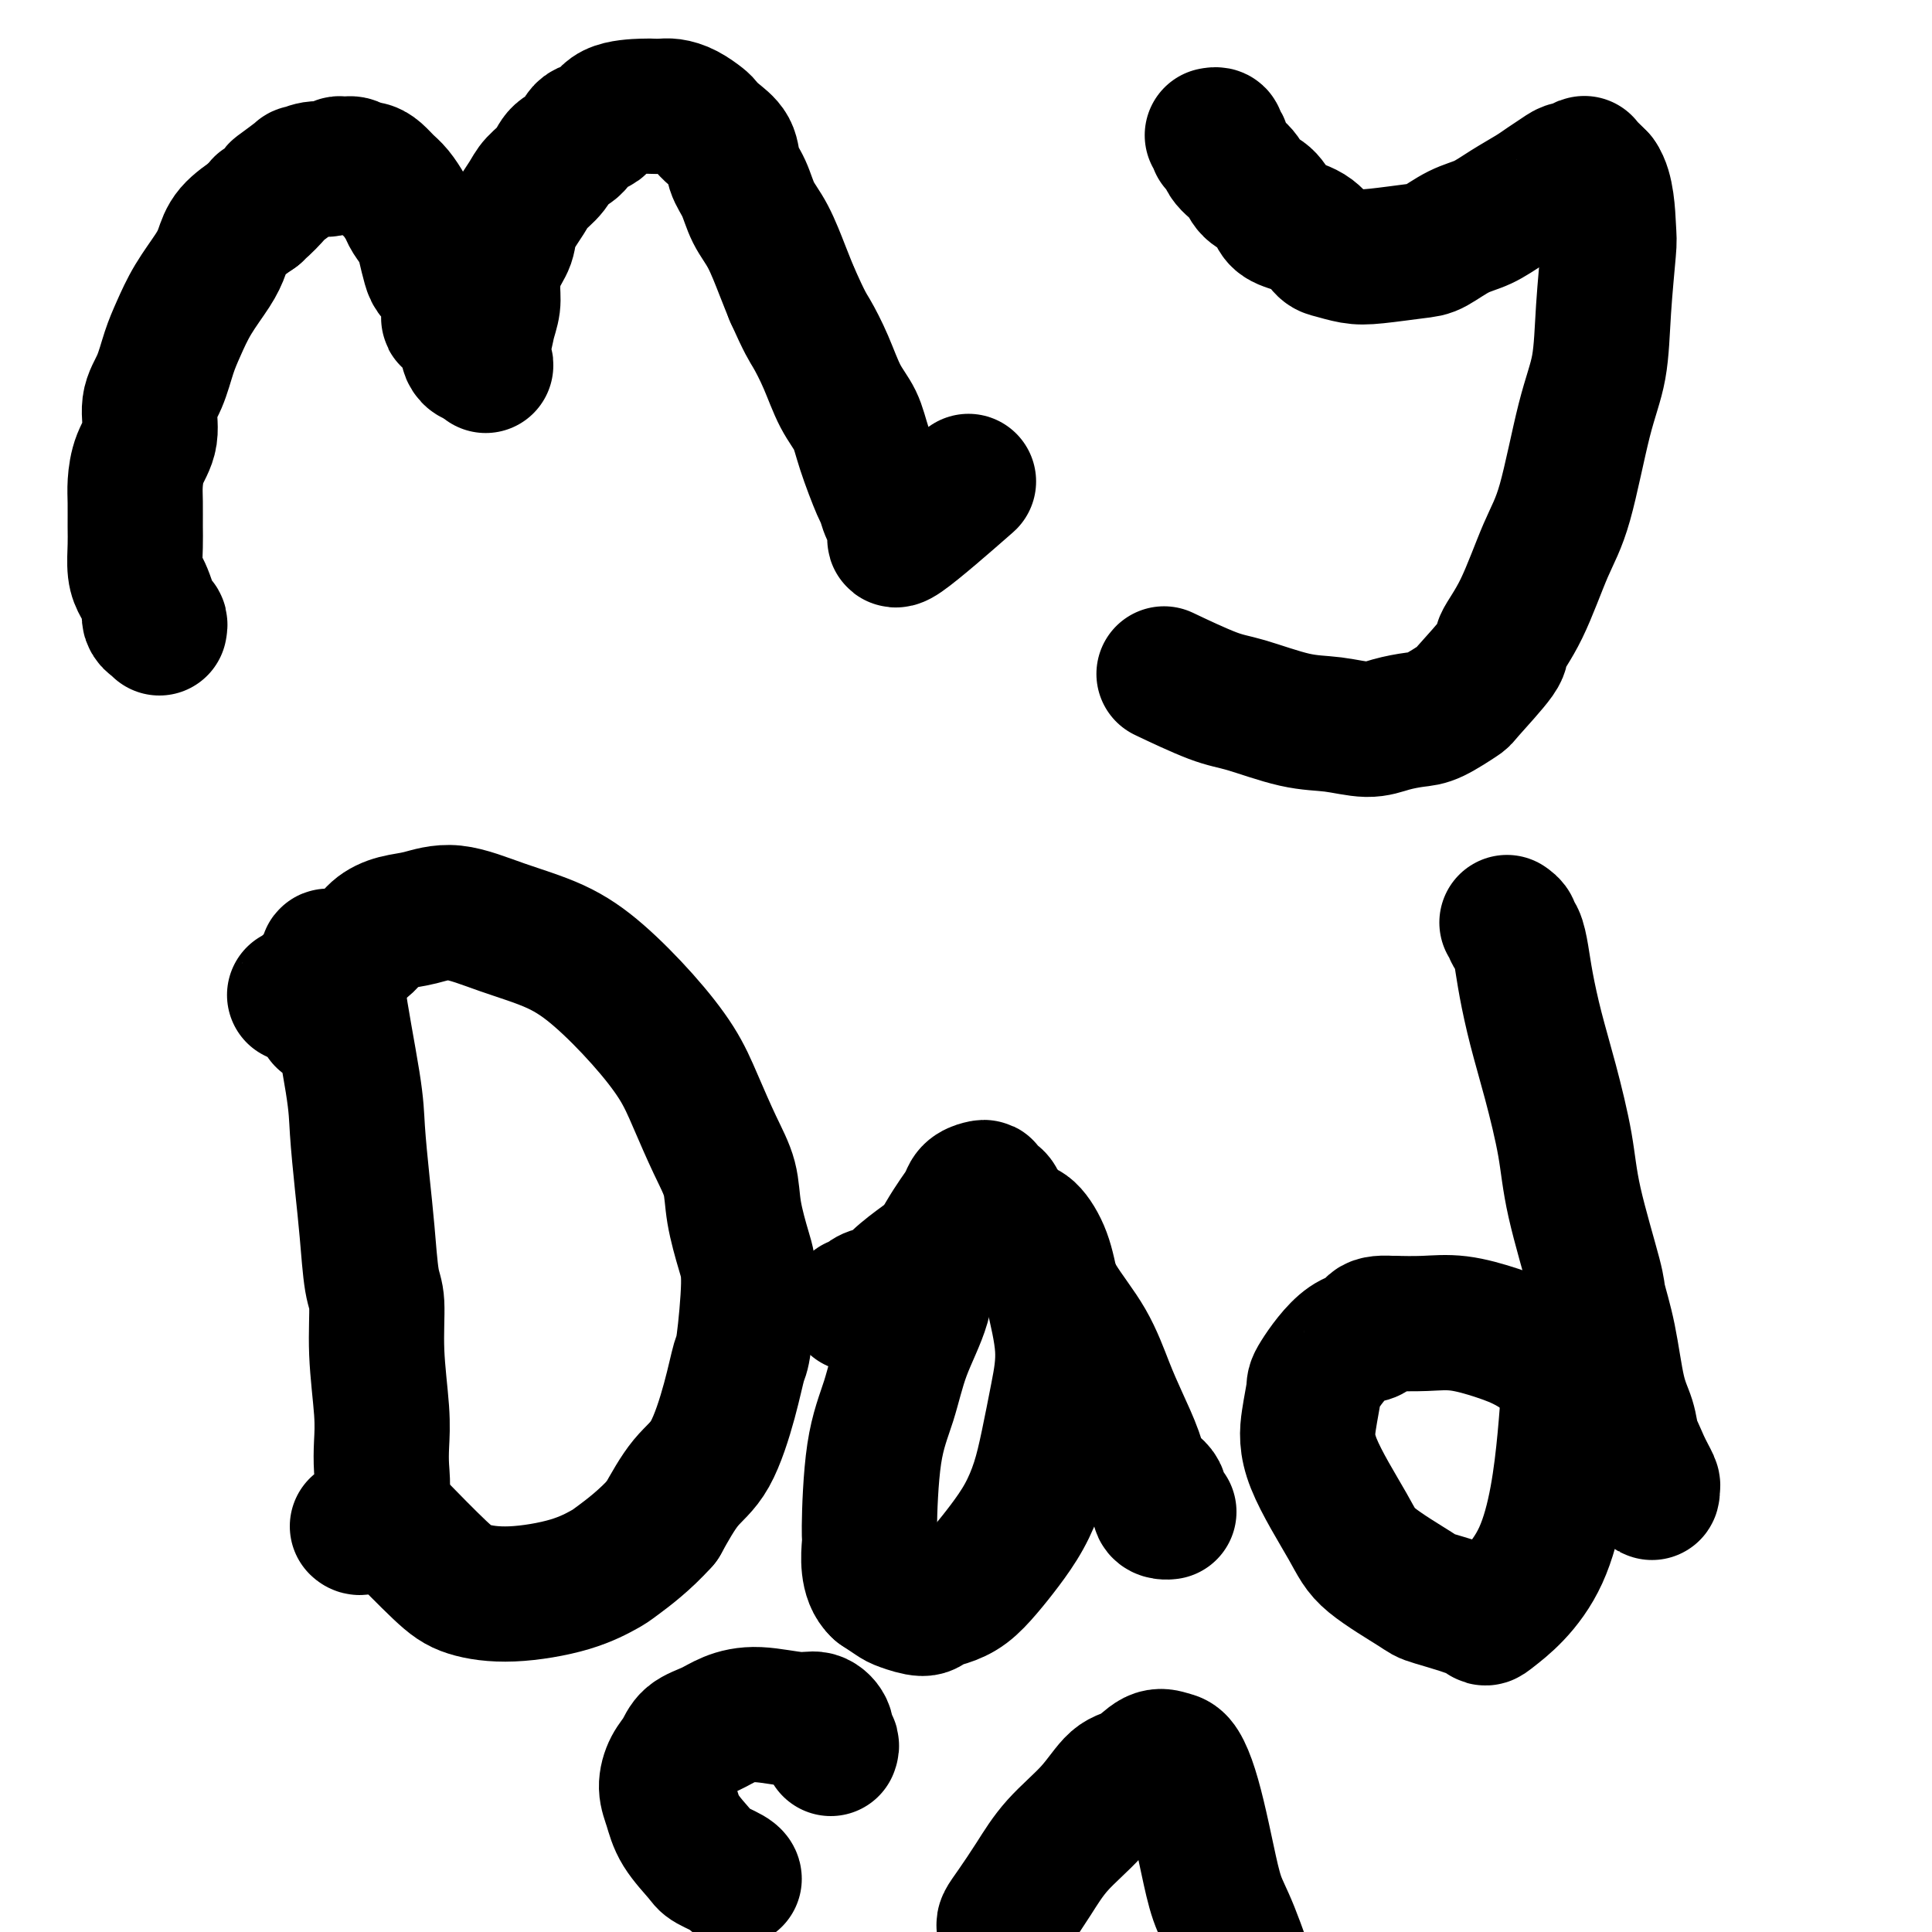
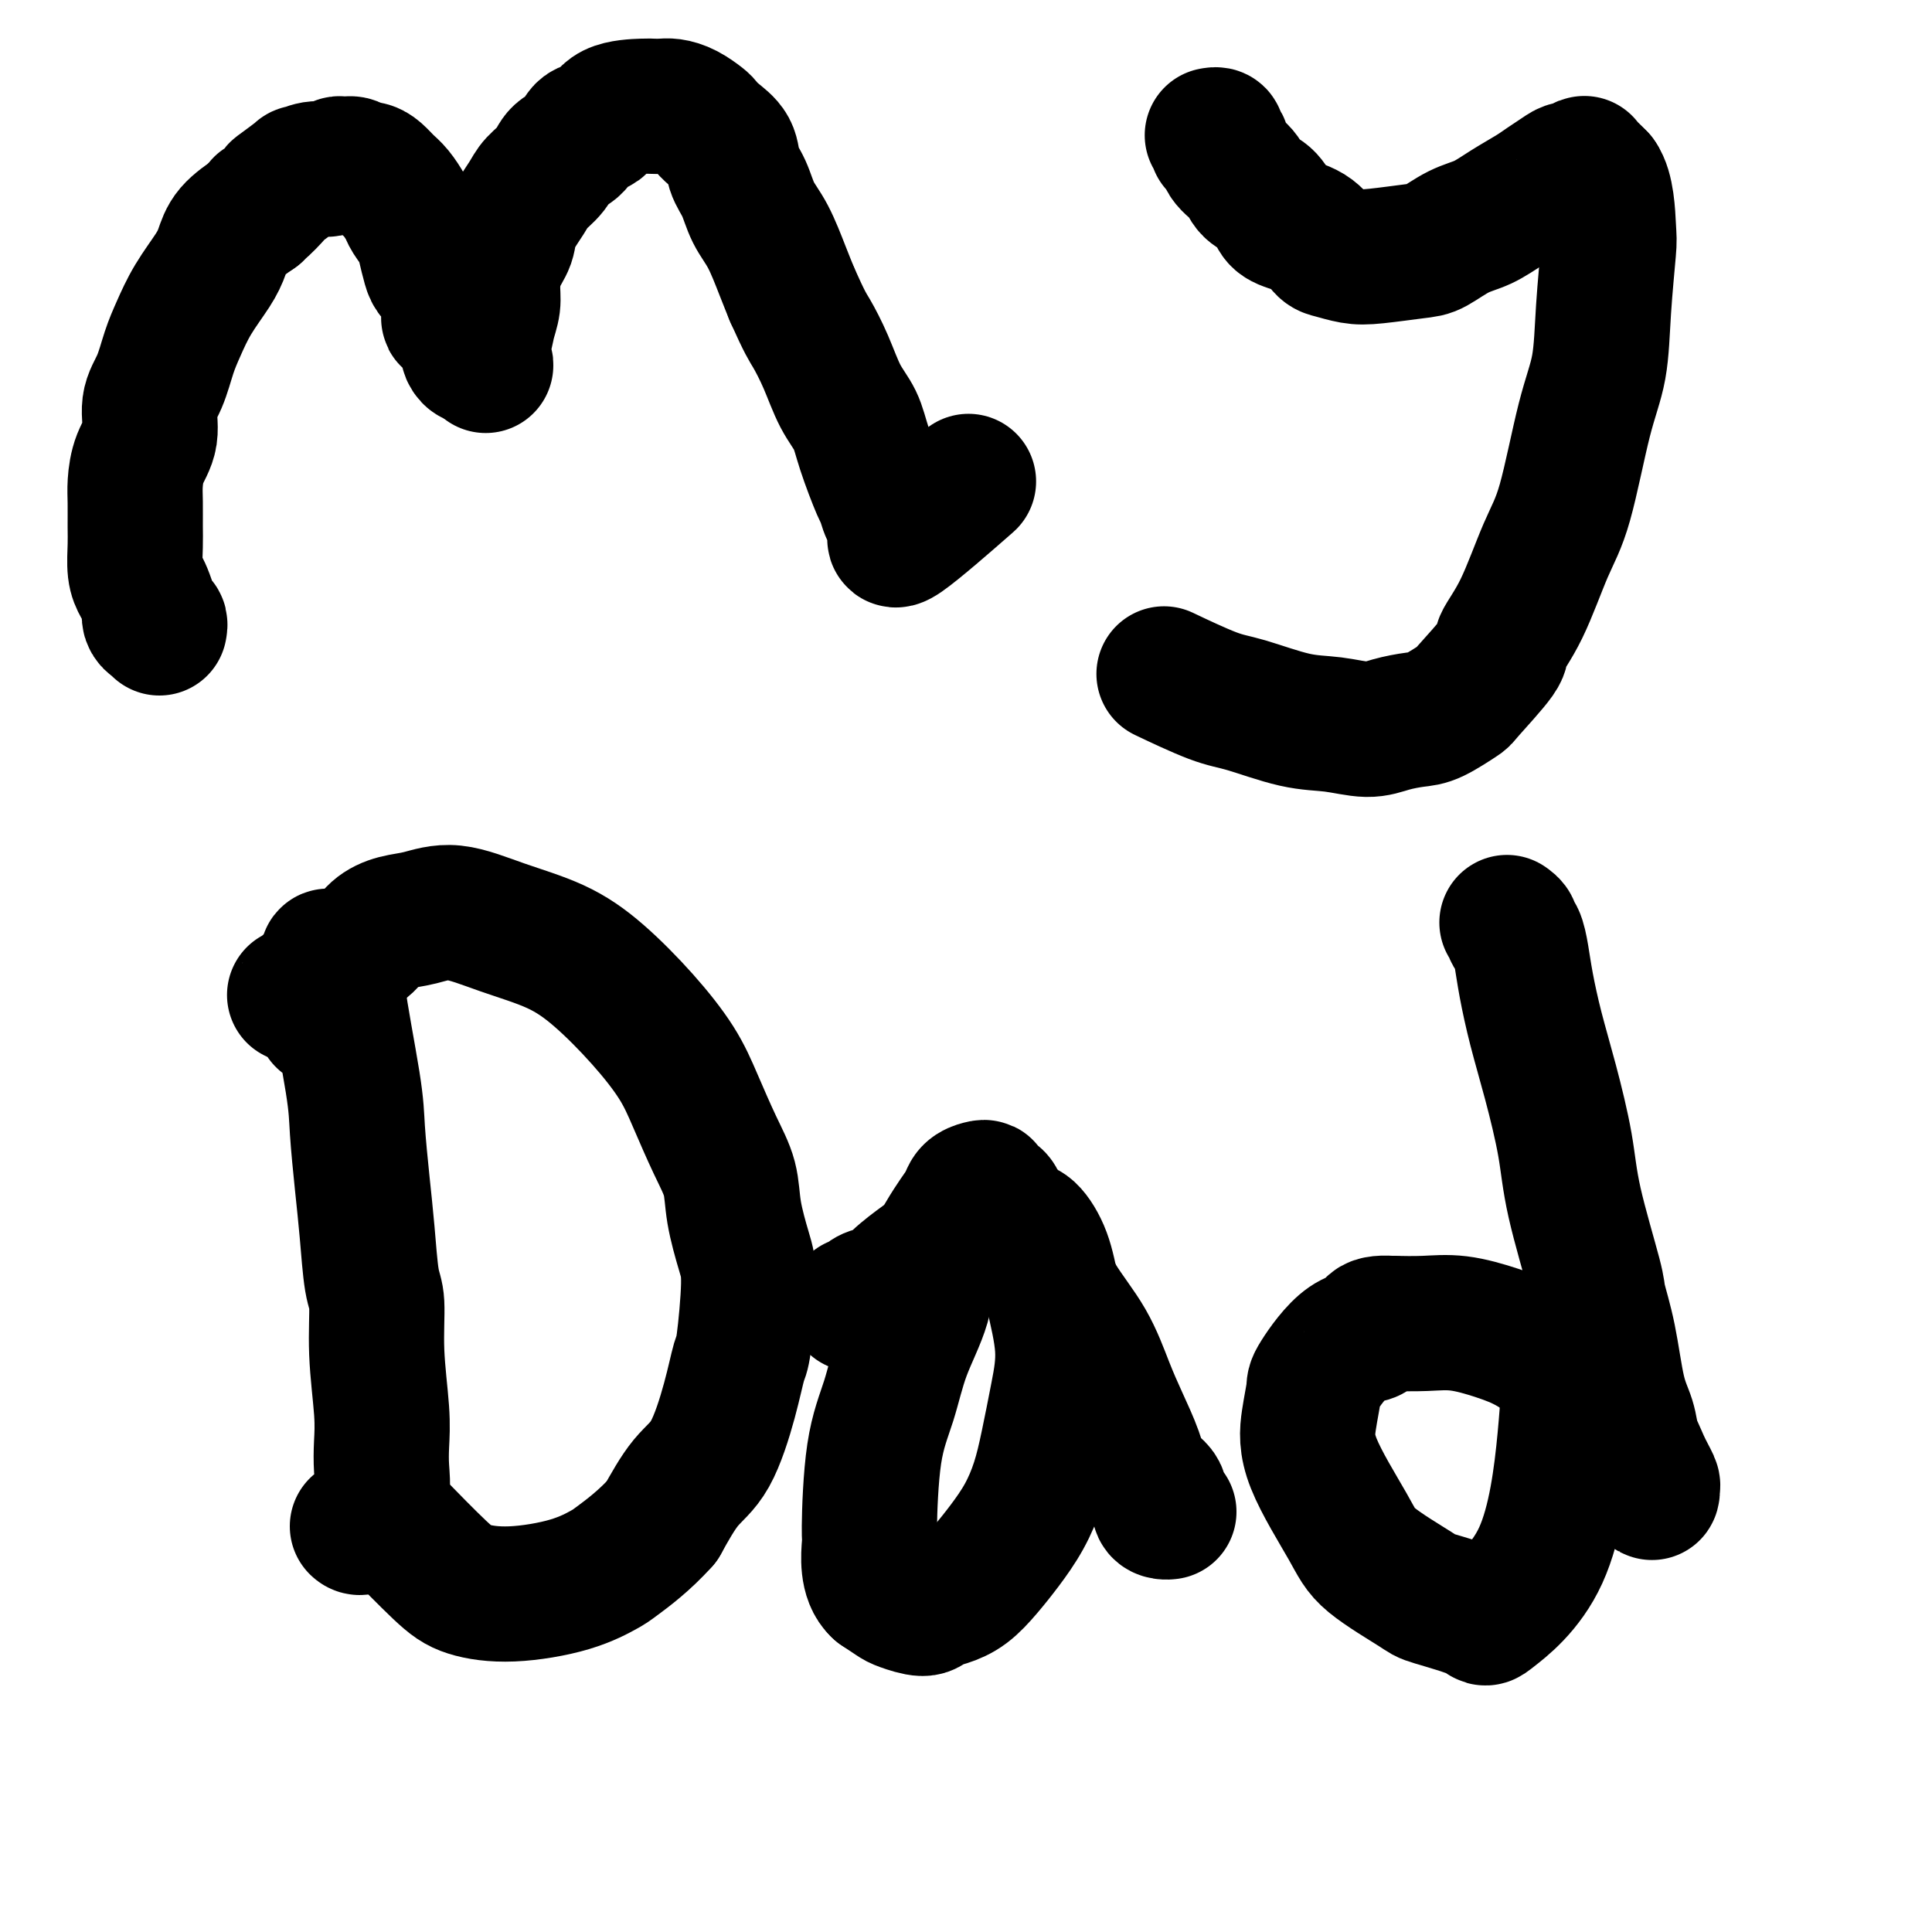
<svg xmlns="http://www.w3.org/2000/svg" viewBox="0 0 400 400" version="1.1">
  <g fill="none" stroke="#000000" stroke-width="28" stroke-linecap="round" stroke-linejoin="round">
    <path d="M33,130c0.083,-0.445 0.166,-0.889 0,-1c-0.166,-0.111 -0.579,0.113 -1,0c-0.421,-0.113 -0.848,-0.562 -1,-1c-0.152,-0.438 -0.029,-0.865 0,-1c0.029,-0.135 -0.034,0.024 0,0c0.034,-0.024 0.167,-0.229 0,-1c-0.167,-0.771 -0.633,-2.109 -1,-3c-0.367,-0.891 -0.634,-1.337 -1,-2c-0.366,-0.663 -0.831,-1.544 -1,-3c-0.169,-1.456 -0.044,-3.487 0,-5c0.044,-1.513 0.006,-2.506 0,-4c-0.006,-1.494 0.021,-3.487 0,-5c-0.021,-1.513 -0.091,-2.545 0,-4c0.091,-1.455 0.342,-3.333 1,-5c0.658,-1.667 1.723,-3.122 2,-5c0.277,-1.878 -0.233,-4.177 0,-6c0.233,-1.823 1.211,-3.170 2,-5c0.789,-1.830 1.391,-4.145 2,-6c0.609,-1.855 1.225,-3.251 2,-5c0.775,-1.749 1.711,-3.850 3,-6c1.289,-2.150 2.933,-4.350 4,-6c1.067,-1.650 1.556,-2.752 2,-4c0.444,-1.248 0.841,-2.642 2,-4c1.159,-1.358 3.079,-2.679 5,-4" />
    <path d="M53,44c2.054,-2.832 0.688,-0.912 1,-1c0.312,-0.088 2.303,-2.185 3,-3c0.697,-0.815 0.101,-0.347 1,-1c0.899,-0.653 3.291,-2.428 4,-3c0.709,-0.572 -0.267,0.057 0,0c0.267,-0.057 1.777,-0.801 3,-1c1.223,-0.199 2.158,0.147 3,0c0.842,-0.147 1.591,-0.786 2,-1c0.409,-0.214 0.480,-0.003 1,0c0.520,0.003 1.490,-0.203 2,0c0.510,0.203 0.559,0.816 1,1c0.441,0.184 1.274,-0.060 2,0c0.726,0.060 1.345,0.424 2,1c0.655,0.576 1.345,1.365 2,2c0.655,0.635 1.275,1.116 2,2c0.725,0.884 1.557,2.170 2,3c0.443,0.830 0.499,1.205 1,2c0.501,0.795 1.447,2.009 2,3c0.553,0.991 0.713,1.758 1,3c0.287,1.242 0.702,2.958 1,4c0.298,1.042 0.478,1.408 1,2c0.522,0.592 1.387,1.409 2,3c0.613,1.591 0.973,3.956 1,5c0.027,1.044 -0.281,0.766 0,1c0.281,0.234 1.150,0.981 2,2c0.850,1.019 1.681,2.309 2,3c0.319,0.691 0.127,0.783 0,1c-0.127,0.217 -0.188,0.558 0,1c0.188,0.442 0.625,0.983 1,1c0.375,0.017 0.687,-0.492 1,-1" />
    <path d="M99,73c3.200,5.584 0.699,1.044 0,-1c-0.699,-2.044 0.403,-1.593 1,-2c0.597,-0.407 0.689,-1.673 1,-3c0.311,-1.327 0.841,-2.716 1,-4c0.159,-1.284 -0.052,-2.462 0,-4c0.052,-1.538 0.369,-3.437 1,-5c0.631,-1.563 1.577,-2.792 2,-4c0.423,-1.208 0.325,-2.397 1,-4c0.675,-1.603 2.124,-3.621 3,-5c0.876,-1.379 1.178,-2.118 2,-3c0.822,-0.882 2.163,-1.908 3,-3c0.837,-1.092 1.168,-2.250 2,-3c0.832,-0.750 2.163,-1.091 3,-2c0.837,-0.909 1.179,-2.387 2,-3c0.821,-0.613 2.121,-0.360 3,-1c0.879,-0.640 1.337,-2.172 3,-3c1.663,-0.828 4.531,-0.952 6,-1c1.469,-0.048 1.539,-0.020 2,0c0.461,0.020 1.313,0.032 2,0c0.687,-0.032 1.208,-0.108 2,0c0.792,0.108 1.855,0.401 3,1c1.145,0.599 2.372,1.503 3,2c0.628,0.497 0.658,0.585 1,1c0.342,0.415 0.997,1.156 2,2c1.003,0.844 2.354,1.790 3,3c0.646,1.210 0.585,2.682 1,4c0.415,1.318 1.305,2.480 2,4c0.695,1.520 1.197,3.397 2,5c0.803,1.603 1.909,2.932 3,5c1.091,2.068 2.169,4.877 3,7c0.831,2.123 1.416,3.562 2,5" />
    <path d="M164,61c2.772,6.186 3.203,6.649 4,8c0.797,1.351 1.961,3.588 3,6c1.039,2.412 1.952,4.998 3,7c1.048,2.002 2.230,3.420 3,5c0.770,1.580 1.127,3.320 2,6c0.873,2.680 2.260,6.298 3,8c0.740,1.702 0.831,1.489 1,2c0.169,0.511 0.415,1.746 1,3c0.585,1.254 1.507,2.527 2,3c0.493,0.473 0.555,0.148 0,1c-0.555,0.852 -1.726,2.883 1,1c2.726,-1.883 9.350,-7.681 12,-10c2.650,-2.319 1.325,-1.160 0,0" />
    <path d="M251,28c0.415,-0.078 0.830,-0.155 1,0c0.170,0.155 0.094,0.544 0,1c-0.094,0.456 -0.206,0.980 0,1c0.206,0.020 0.730,-0.463 1,0c0.270,0.463 0.285,1.871 1,3c0.715,1.129 2.128,1.979 3,3c0.872,1.021 1.202,2.212 2,3c0.798,0.788 2.062,1.174 3,2c0.938,0.826 1.548,2.091 2,3c0.452,0.909 0.746,1.463 2,2c1.254,0.537 3.468,1.059 5,2c1.532,0.941 2.381,2.301 3,3c0.619,0.699 1.007,0.736 2,1c0.993,0.264 2.593,0.754 4,1c1.407,0.246 2.623,0.246 5,0c2.377,-0.246 5.916,-0.740 8,-1c2.084,-0.260 2.715,-0.286 4,-1c1.285,-0.714 3.225,-2.116 5,-3c1.775,-0.884 3.385,-1.248 5,-2c1.615,-0.752 3.233,-1.890 5,-3c1.767,-1.110 3.681,-2.191 5,-3c1.319,-0.809 2.042,-1.345 3,-2c0.958,-0.655 2.151,-1.430 3,-2c0.849,-0.570 1.354,-0.935 2,-1c0.646,-0.065 1.433,0.170 2,0c0.567,-0.170 0.915,-0.747 1,-1c0.085,-0.253 -0.092,-0.184 0,0c0.092,0.184 0.455,0.481 1,1c0.545,0.519 1.273,1.259 2,2" />
    <path d="M331,37c1.676,2.267 1.867,7.435 2,10c0.133,2.565 0.209,2.526 0,5c-0.209,2.474 -0.705,7.460 -1,12c-0.295,4.540 -0.391,8.635 -1,12c-0.609,3.365 -1.730,6.001 -3,11c-1.270,4.999 -2.688,12.359 -4,17c-1.312,4.641 -2.517,6.561 -4,10c-1.483,3.439 -3.244,8.397 -5,12c-1.756,3.603 -3.506,5.852 -4,7c-0.494,1.148 0.267,1.197 -1,3c-1.267,1.803 -4.561,5.361 -6,7c-1.439,1.639 -1.022,1.358 -2,2c-0.978,0.642 -3.351,2.207 -5,3c-1.649,0.793 -2.575,0.814 -4,1c-1.425,0.186 -3.350,0.537 -5,1c-1.650,0.463 -3.027,1.038 -5,1c-1.973,-0.038 -4.544,-0.691 -7,-1c-2.456,-0.309 -4.796,-0.276 -8,-1c-3.204,-0.724 -7.271,-2.204 -10,-3c-2.729,-0.796 -4.119,-0.907 -7,-2c-2.881,-1.093 -7.252,-3.170 -9,-4c-1.748,-0.830 -0.874,-0.415 0,0" />
    <path d="M67,211c-0.001,0.012 -0.001,0.025 0,0c0.001,-0.025 0.004,-0.087 0,-1c-0.004,-0.913 -0.015,-2.678 0,-4c0.015,-1.322 0.057,-2.200 0,-3c-0.057,-0.800 -0.214,-1.520 0,-2c0.214,-0.480 0.798,-0.720 1,-1c0.202,-0.280 0.023,-0.602 0,-1c-0.023,-0.398 0.109,-0.873 0,-1c-0.109,-0.127 -0.461,0.095 0,1c0.461,0.905 1.734,2.493 2,3c0.266,0.507 -0.476,-0.068 0,4c0.476,4.068 2.169,12.777 3,18c0.831,5.223 0.801,6.959 1,10c0.199,3.041 0.627,7.388 1,11c0.373,3.612 0.692,6.488 1,10c0.308,3.512 0.604,7.660 1,10c0.396,2.340 0.890,2.873 1,5c0.110,2.127 -0.165,5.850 0,10c0.165,4.150 0.771,8.728 1,12c0.229,3.272 0.083,5.238 0,7c-0.083,1.762 -0.103,3.320 0,5c0.103,1.680 0.329,3.483 0,5c-0.329,1.517 -1.212,2.747 -2,4c-0.788,1.253 -1.481,2.530 -2,3c-0.519,0.470 -0.862,0.134 -1,0c-0.138,-0.134 -0.069,-0.067 0,0" />
    <path d="M61,206c0.312,0.091 0.624,0.182 1,0c0.376,-0.182 0.818,-0.639 1,-1c0.182,-0.361 0.106,-0.628 1,-1c0.894,-0.372 2.759,-0.849 4,-2c1.241,-1.151 1.859,-2.976 3,-4c1.141,-1.024 2.804,-1.247 4,-2c1.196,-0.753 1.925,-2.036 3,-3c1.075,-0.964 2.497,-1.610 4,-2c1.503,-0.390 3.087,-0.523 5,-1c1.913,-0.477 4.155,-1.296 7,-1c2.845,0.296 6.295,1.707 10,3c3.705,1.293 7.666,2.467 11,4c3.334,1.533 6.040,3.426 9,6c2.960,2.574 6.173,5.828 9,9c2.827,3.172 5.267,6.263 7,9c1.733,2.737 2.758,5.120 4,8c1.242,2.880 2.702,6.257 4,9c1.298,2.743 2.436,4.851 3,7c0.564,2.149 0.555,4.340 1,7c0.445,2.660 1.344,5.791 2,8c0.656,2.209 1.068,3.497 1,7c-0.068,3.503 -0.618,9.221 -1,12c-0.382,2.779 -0.597,2.620 -1,4c-0.403,1.380 -0.995,4.298 -2,8c-1.005,3.702 -2.425,8.189 -4,11c-1.575,2.811 -3.307,3.946 -5,6c-1.693,2.054 -3.346,5.027 -5,8" />
    <path d="M137,315c-3.474,3.896 -7.160,6.636 -9,8c-1.840,1.364 -1.835,1.353 -3,2c-1.165,0.647 -3.501,1.951 -7,3c-3.499,1.049 -8.161,1.842 -12,2c-3.839,0.158 -6.854,-0.318 -9,-1c-2.146,-0.682 -3.424,-1.568 -6,-4c-2.576,-2.432 -6.450,-6.409 -8,-8c-1.550,-1.591 -0.775,-0.795 0,0" />
    <path d="M177,270c0.358,0.078 0.716,0.157 1,0c0.284,-0.157 0.495,-0.549 1,-1c0.505,-0.451 1.306,-0.963 2,-1c0.694,-0.037 1.282,0.399 2,0c0.718,-0.399 1.567,-1.632 3,-3c1.433,-1.368 3.452,-2.871 5,-4c1.548,-1.129 2.625,-1.883 4,-3c1.375,-1.117 3.047,-2.597 4,-3c0.953,-0.403 1.189,0.270 2,0c0.811,-0.270 2.199,-1.485 3,-2c0.801,-0.515 1.015,-0.331 2,0c0.985,0.331 2.741,0.808 4,1c1.259,0.192 2.020,0.098 3,1c0.980,0.902 2.180,2.801 3,5c0.820,2.199 1.262,4.697 2,8c0.738,3.303 1.773,7.410 2,11c0.227,3.590 -0.354,6.661 -1,10c-0.646,3.339 -1.358,6.945 -2,10c-0.642,3.055 -1.213,5.560 -2,8c-0.787,2.440 -1.789,4.815 -3,7c-1.211,2.185 -2.632,4.182 -4,6c-1.368,1.818 -2.682,3.459 -4,5c-1.318,1.541 -2.640,2.984 -4,4c-1.360,1.016 -2.758,1.605 -4,2c-1.242,0.395 -2.327,0.598 -3,1c-0.673,0.402 -0.933,1.005 -2,1c-1.067,-0.005 -2.941,-0.617 -4,-1c-1.059,-0.383 -1.303,-0.538 -2,-1c-0.697,-0.462 -1.849,-1.231 -3,-2" />
    <path d="M182,329c-2.613,-2.310 -2.147,-7.086 -2,-9c0.147,-1.914 -0.027,-0.967 0,-4c0.027,-3.033 0.255,-10.046 1,-15c0.745,-4.954 2.006,-7.849 3,-11c0.994,-3.151 1.719,-6.559 3,-10c1.281,-3.441 3.116,-6.914 4,-10c0.884,-3.086 0.818,-5.783 2,-9c1.182,-3.217 3.613,-6.954 5,-9c1.387,-2.046 1.729,-2.402 2,-3c0.271,-0.598 0.472,-1.440 1,-2c0.528,-0.560 1.384,-0.839 2,-1c0.616,-0.161 0.992,-0.204 1,0c0.008,0.204 -0.350,0.655 0,1c0.350,0.345 1.410,0.585 2,1c0.590,0.415 0.709,1.006 1,2c0.291,0.994 0.752,2.392 2,4c1.248,1.608 3.281,3.424 5,6c1.719,2.576 3.122,5.910 5,9c1.878,3.090 4.231,5.937 6,9c1.769,3.063 2.955,6.342 4,9c1.045,2.658 1.950,4.694 3,7c1.050,2.306 2.246,4.881 3,7c0.754,2.119 1.067,3.783 2,5c0.933,1.217 2.485,1.986 3,3c0.515,1.014 -0.006,2.272 0,3c0.006,0.728 0.540,0.927 1,1c0.460,0.073 0.846,0.021 1,0c0.154,-0.021 0.077,-0.010 0,0" />
    <path d="M312,191c0.446,0.316 0.892,0.633 1,1c0.108,0.367 -0.124,0.786 0,1c0.124,0.214 0.602,0.224 1,1c0.398,0.776 0.716,2.318 1,4c0.284,1.682 0.535,3.504 1,6c0.465,2.496 1.144,5.667 2,9c0.856,3.333 1.888,6.829 3,11c1.112,4.171 2.304,9.019 3,13c0.696,3.981 0.896,7.096 2,12c1.104,4.904 3.112,11.598 4,15c0.888,3.402 0.658,3.512 1,5c0.342,1.488 1.258,4.355 2,8c0.742,3.645 1.312,8.069 2,11c0.688,2.931 1.493,4.368 2,6c0.507,1.632 0.714,3.459 1,5c0.286,1.541 0.651,2.796 1,4c0.349,1.204 0.682,2.358 1,3c0.318,0.642 0.623,0.774 1,1c0.377,0.226 0.827,0.547 1,1c0.173,0.453 0.068,1.036 0,1c-0.068,-0.036 -0.098,-0.693 0,-1c0.098,-0.307 0.325,-0.265 0,-1c-0.325,-0.735 -1.201,-2.248 -2,-4c-0.799,-1.752 -1.523,-3.743 -3,-6c-1.477,-2.257 -3.709,-4.780 -6,-7c-2.291,-2.220 -4.641,-4.136 -7,-6c-2.359,-1.864 -4.726,-3.676 -7,-5c-2.274,-1.324 -4.455,-2.159 -7,-3c-2.545,-0.841 -5.454,-1.688 -8,-2c-2.546,-0.312 -4.727,-0.089 -7,0c-2.273,0.089 -4.636,0.045 -7,0" />
    <path d="M288,274c-5.183,-0.336 -3.641,1.324 -4,2c-0.359,0.676 -2.621,0.368 -5,2c-2.379,1.632 -4.877,5.205 -6,7c-1.123,1.795 -0.873,1.811 -1,3c-0.127,1.189 -0.633,3.552 -1,6c-0.367,2.448 -0.597,4.983 1,9c1.597,4.017 5.022,9.517 7,13c1.978,3.483 2.511,4.950 5,7c2.489,2.050 6.935,4.682 9,6c2.065,1.318 1.751,1.322 4,2c2.249,0.678 7.062,2.029 9,3c1.938,0.971 1.003,1.561 3,0c1.997,-1.561 6.927,-5.274 10,-12c3.073,-6.726 4.289,-16.465 5,-24c0.711,-7.535 0.917,-12.867 1,-15c0.083,-2.133 0.041,-1.066 0,0" />
-     <path d="M172,362c0.125,-0.353 0.249,-0.706 0,-1c-0.249,-0.294 -0.873,-0.528 -1,-1c-0.127,-0.472 0.241,-1.182 0,-2c-0.241,-0.818 -1.092,-1.744 -2,-2c-0.908,-0.256 -1.875,0.157 -4,0c-2.125,-0.157 -5.409,-0.884 -8,-1c-2.591,-0.116 -4.490,0.380 -6,1c-1.510,0.620 -2.630,1.366 -4,2c-1.370,0.634 -2.991,1.158 -4,2c-1.009,0.842 -1.405,2.001 -2,3c-0.595,0.999 -1.389,1.836 -2,3c-0.611,1.164 -1.039,2.654 -1,4c0.039,1.346 0.546,2.549 1,4c0.454,1.451 0.854,3.149 2,5c1.146,1.851 3.039,3.855 4,5c0.961,1.145 0.989,1.431 2,2c1.011,0.569 3.003,1.423 4,2c0.997,0.577 0.999,0.879 1,1c0.001,0.121 0.000,0.060 0,0" />
-     <path d="M208,400c0.036,-0.364 0.071,-0.727 0,-1c-0.071,-0.273 -0.249,-0.454 0,-1c0.249,-0.546 0.926,-1.456 2,-3c1.074,-1.544 2.544,-3.721 4,-6c1.456,-2.279 2.896,-4.660 5,-7c2.104,-2.340 4.871,-4.637 7,-7c2.129,-2.363 3.620,-4.790 5,-6c1.380,-1.210 2.649,-1.204 4,-2c1.351,-0.796 2.785,-2.394 4,-3c1.215,-0.606 2.212,-0.220 3,0c0.788,0.220 1.365,0.274 2,1c0.635,0.726 1.326,2.126 2,4c0.674,1.874 1.330,4.224 2,7c0.670,2.776 1.354,5.979 2,9c0.646,3.021 1.256,5.861 2,8c0.744,2.139 1.623,3.576 3,7c1.377,3.424 3.250,8.835 4,11c0.750,2.165 0.375,1.082 0,0" />
  </g>
</svg>